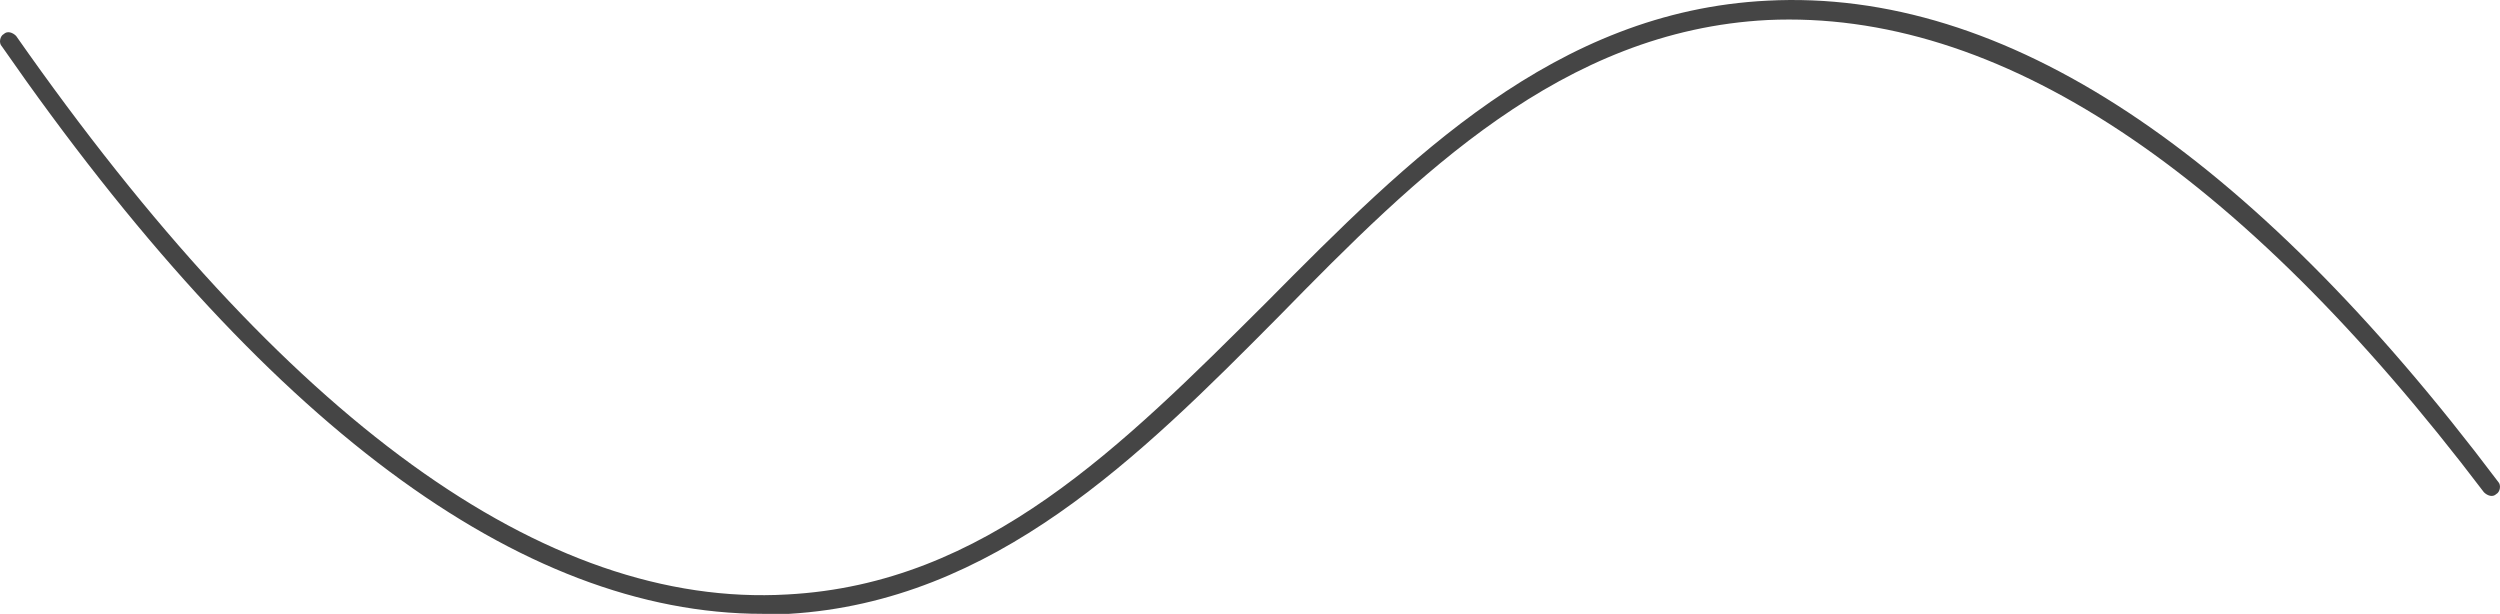
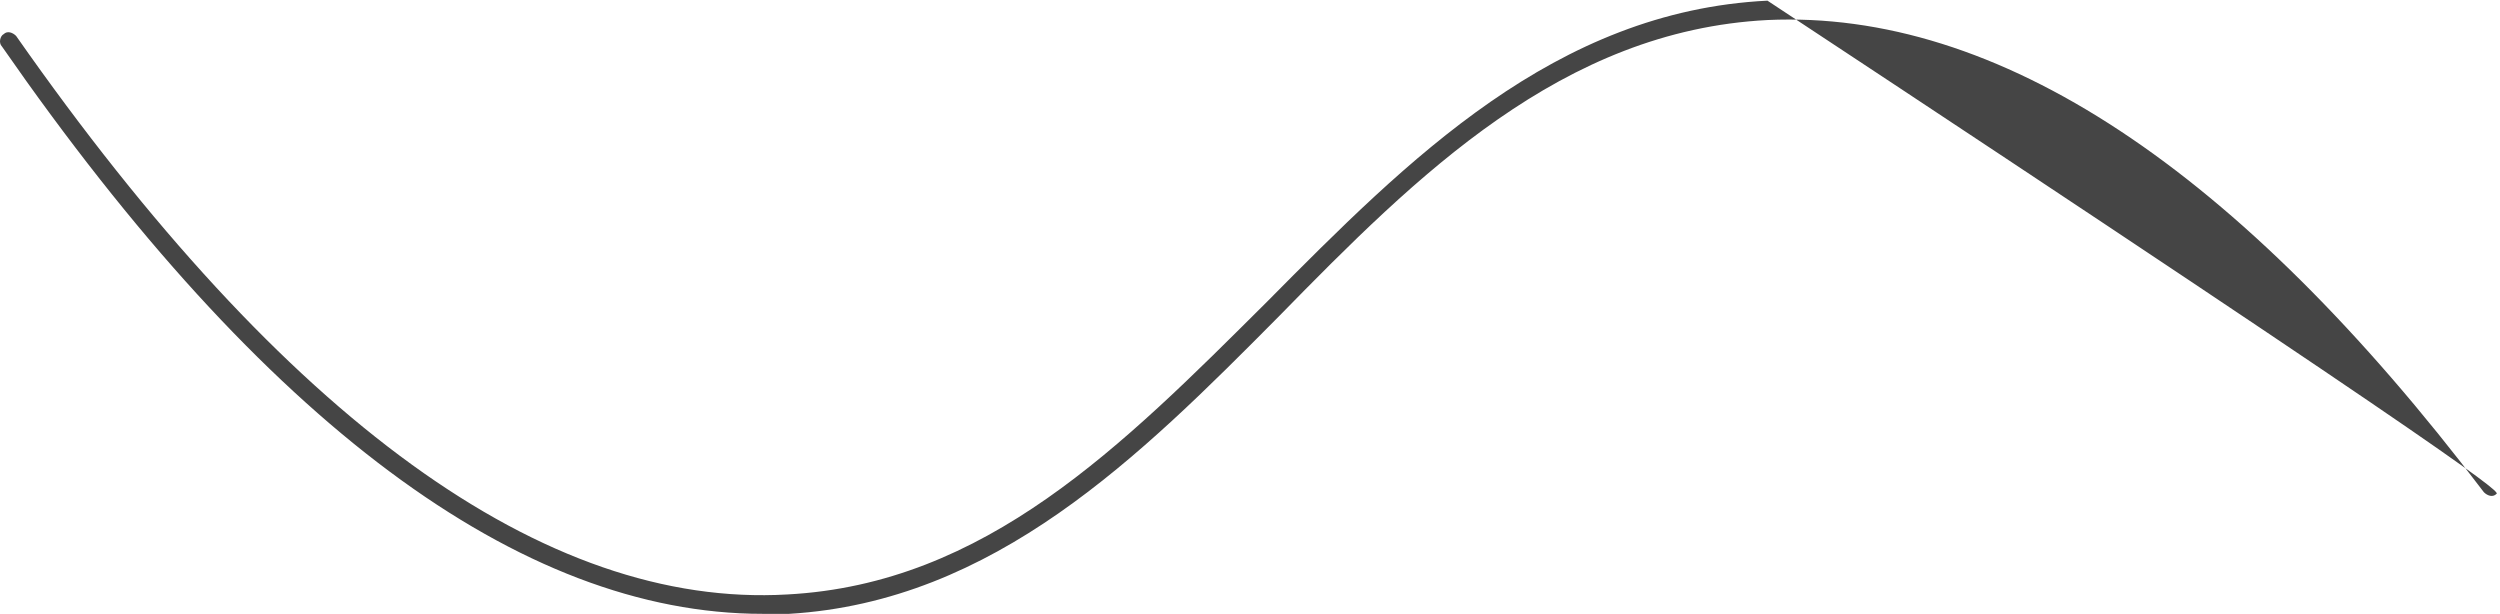
<svg xmlns="http://www.w3.org/2000/svg" width="224px" height="55px" viewBox="0 0 224 55">
-   <path d="M68.331 55C46.616 55 23.632 37.949 0.173 4.163C-0.144 3.848 0.014 3.216 0.331 3.058C0.648 2.743 1.124 2.9 1.441 3.216C25.534 37.633 48.835 54.526 70.55 53.263C88.303 52.316 100.508 40.002 113.506 27.056C126.186 14.268 139.343 1.006 158.364 0.059C179.604 -1.047 201.478 13.478 223.827 43.159C224.144 43.475 223.986 44.106 223.669 44.264C223.352 44.58 222.876 44.422 222.559 44.106C200.527 15.057 178.97 0.848 158.364 1.795C139.977 2.743 126.979 15.688 114.615 28.319C102.093 40.949 89.096 53.895 70.709 55C69.916 55 69.124 55 68.331 55Z" id="Path" fill="#292929" fill-opacity="0.866" stroke="none" />
+   <path d="M68.331 55C46.616 55 23.632 37.949 0.173 4.163C-0.144 3.848 0.014 3.216 0.331 3.058C0.648 2.743 1.124 2.9 1.441 3.216C25.534 37.633 48.835 54.526 70.55 53.263C88.303 52.316 100.508 40.002 113.506 27.056C126.186 14.268 139.343 1.006 158.364 0.059C224.144 43.475 223.986 44.106 223.669 44.264C223.352 44.58 222.876 44.422 222.559 44.106C200.527 15.057 178.97 0.848 158.364 1.795C139.977 2.743 126.979 15.688 114.615 28.319C102.093 40.949 89.096 53.895 70.709 55C69.916 55 69.124 55 68.331 55Z" id="Path" fill="#292929" fill-opacity="0.866" stroke="none" />
</svg>